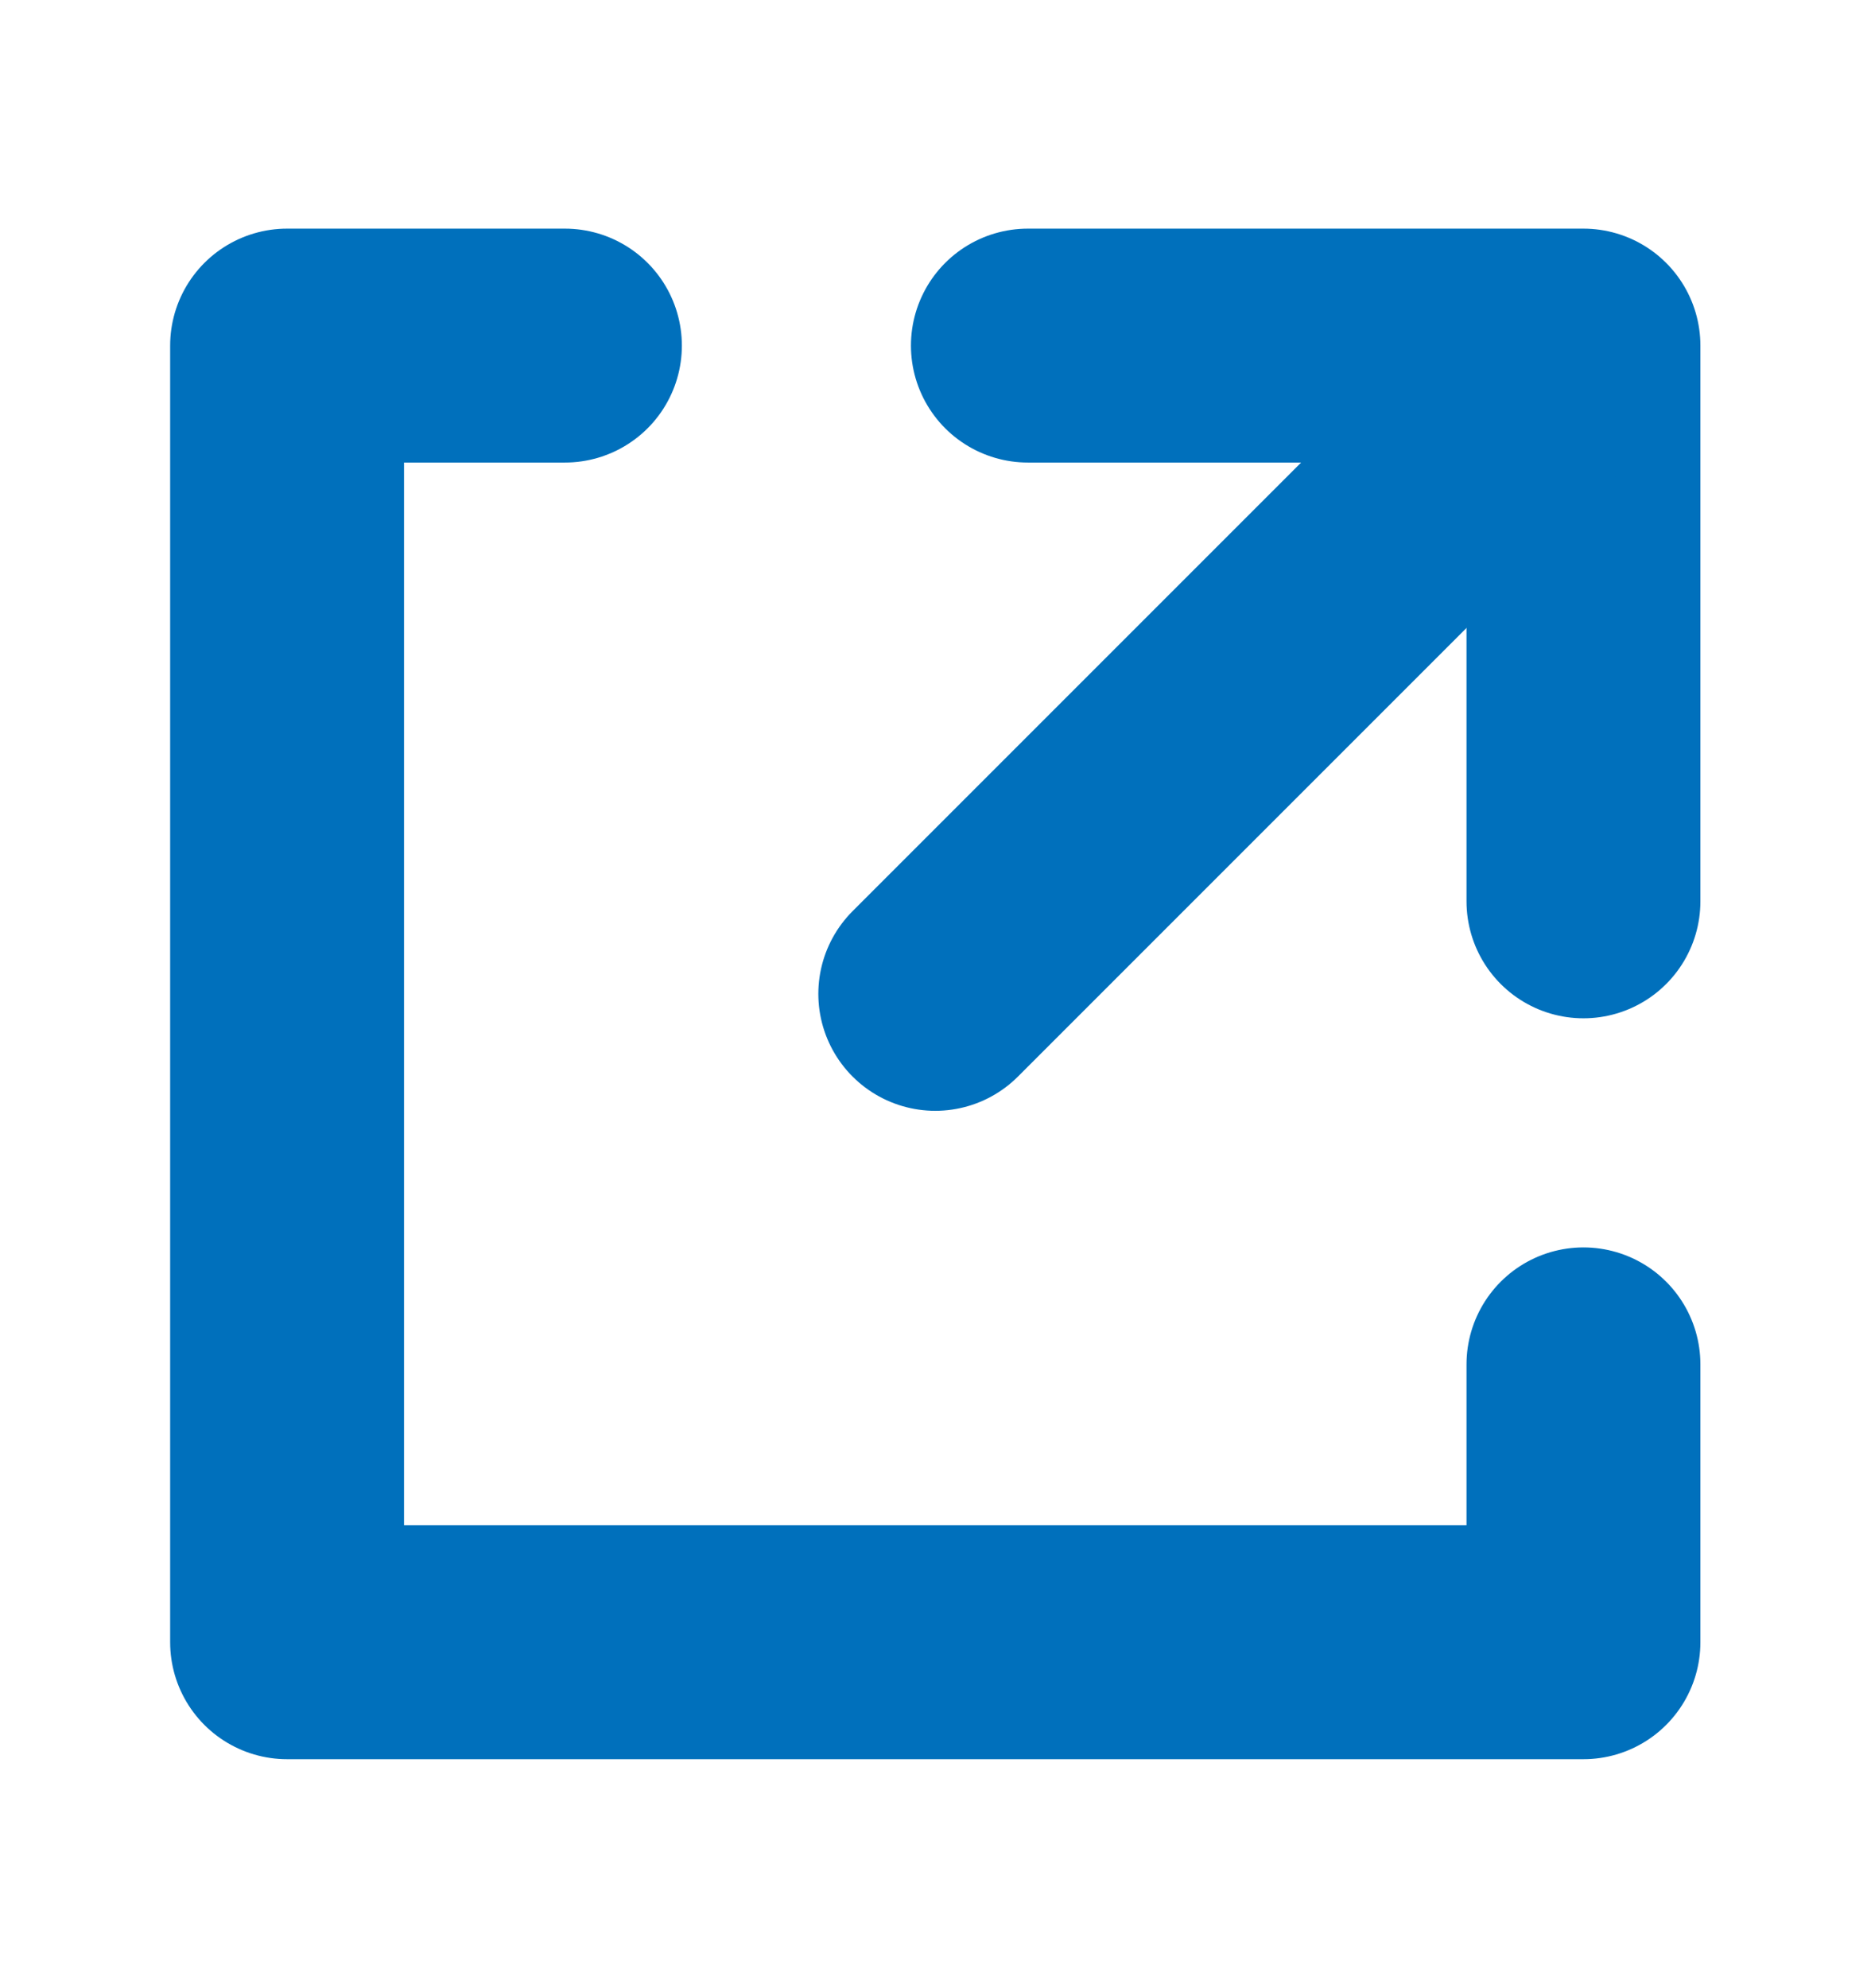
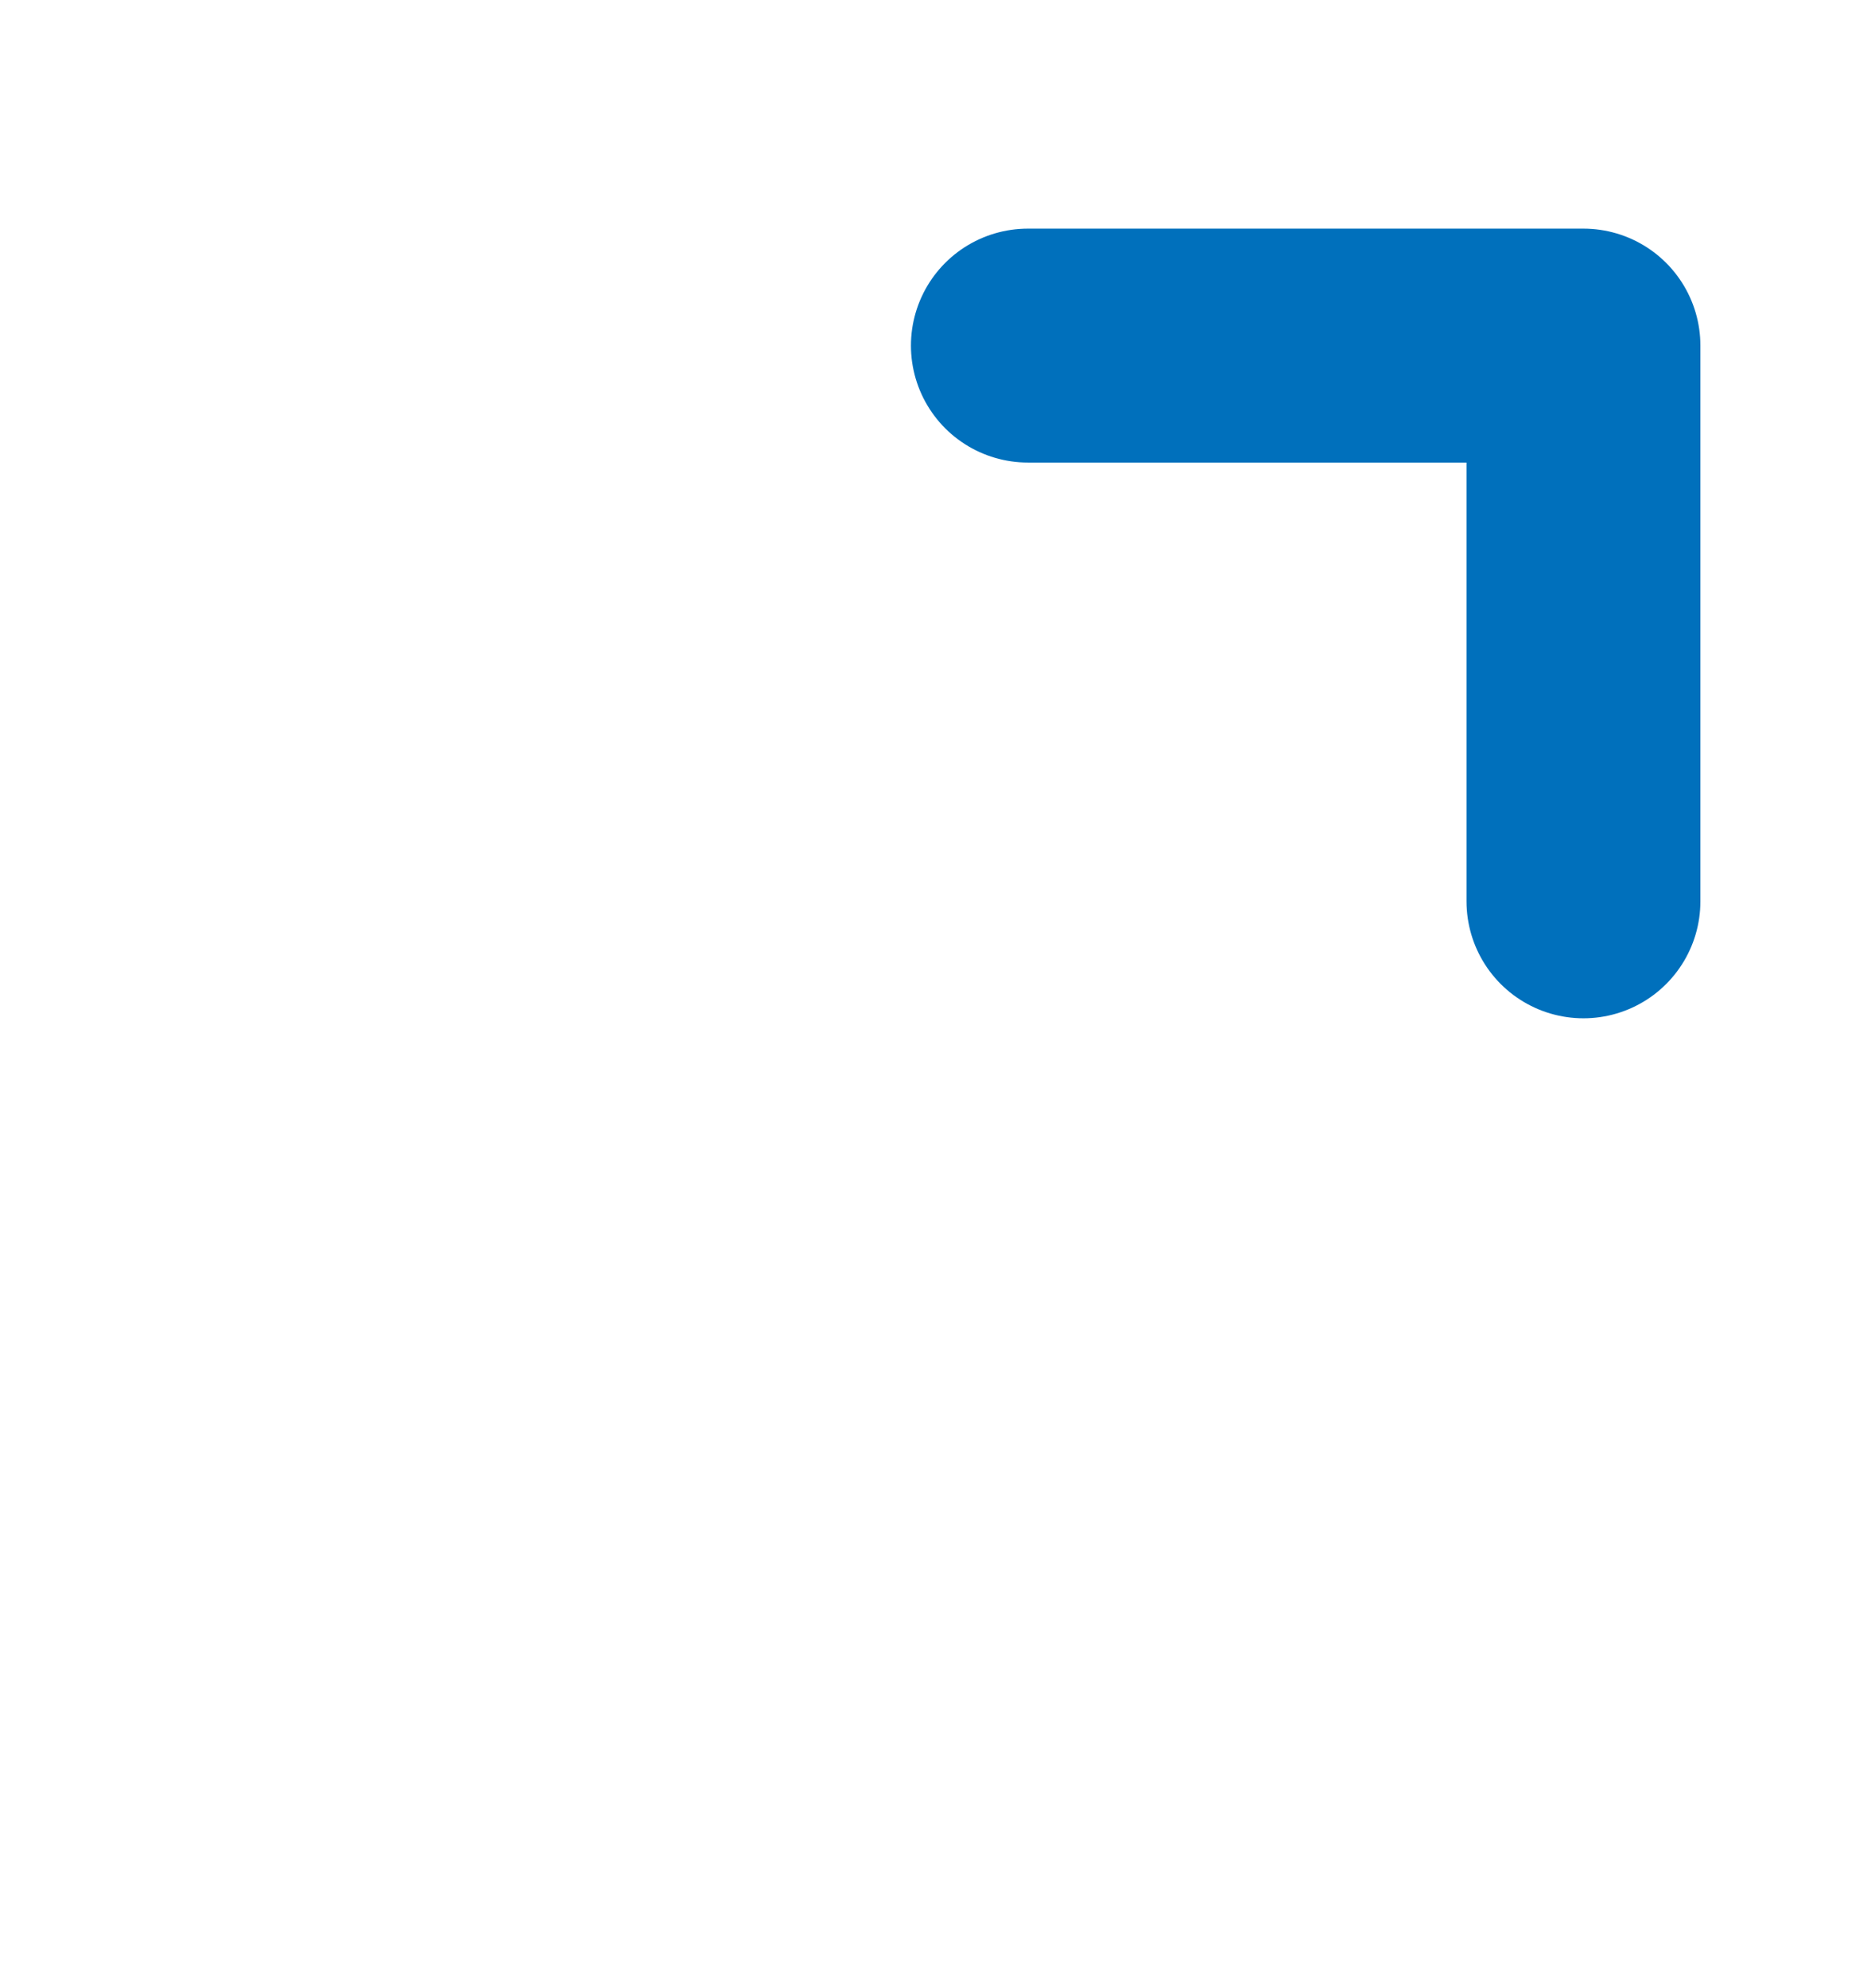
<svg xmlns="http://www.w3.org/2000/svg" width="16" height="17" viewBox="0 0 16 17" fill="none">
  <g clip-path="url(#clip0_2254_181)">
-     <path d="M13.541 11.666V14.042H2.455V2.955H4.831" stroke="#0070BC" stroke-width="2" stroke-linecap="round" stroke-linejoin="round" />
    <path d="M8.79 2.955H13.541V7.707" stroke="#0070BC" stroke-width="2" stroke-linecap="round" stroke-linejoin="round" />
-     <path d="M12.998 3.498L7.998 8.498" stroke="#0070BC" stroke-width="2" stroke-linecap="round" />
  </g>
  <defs>
    <clipPath id="clip0_2254_181">
      <rect width="16" height="16" fill="white" transform="translate(0 0.5)" />
    </clipPath>
  </defs>
</svg>